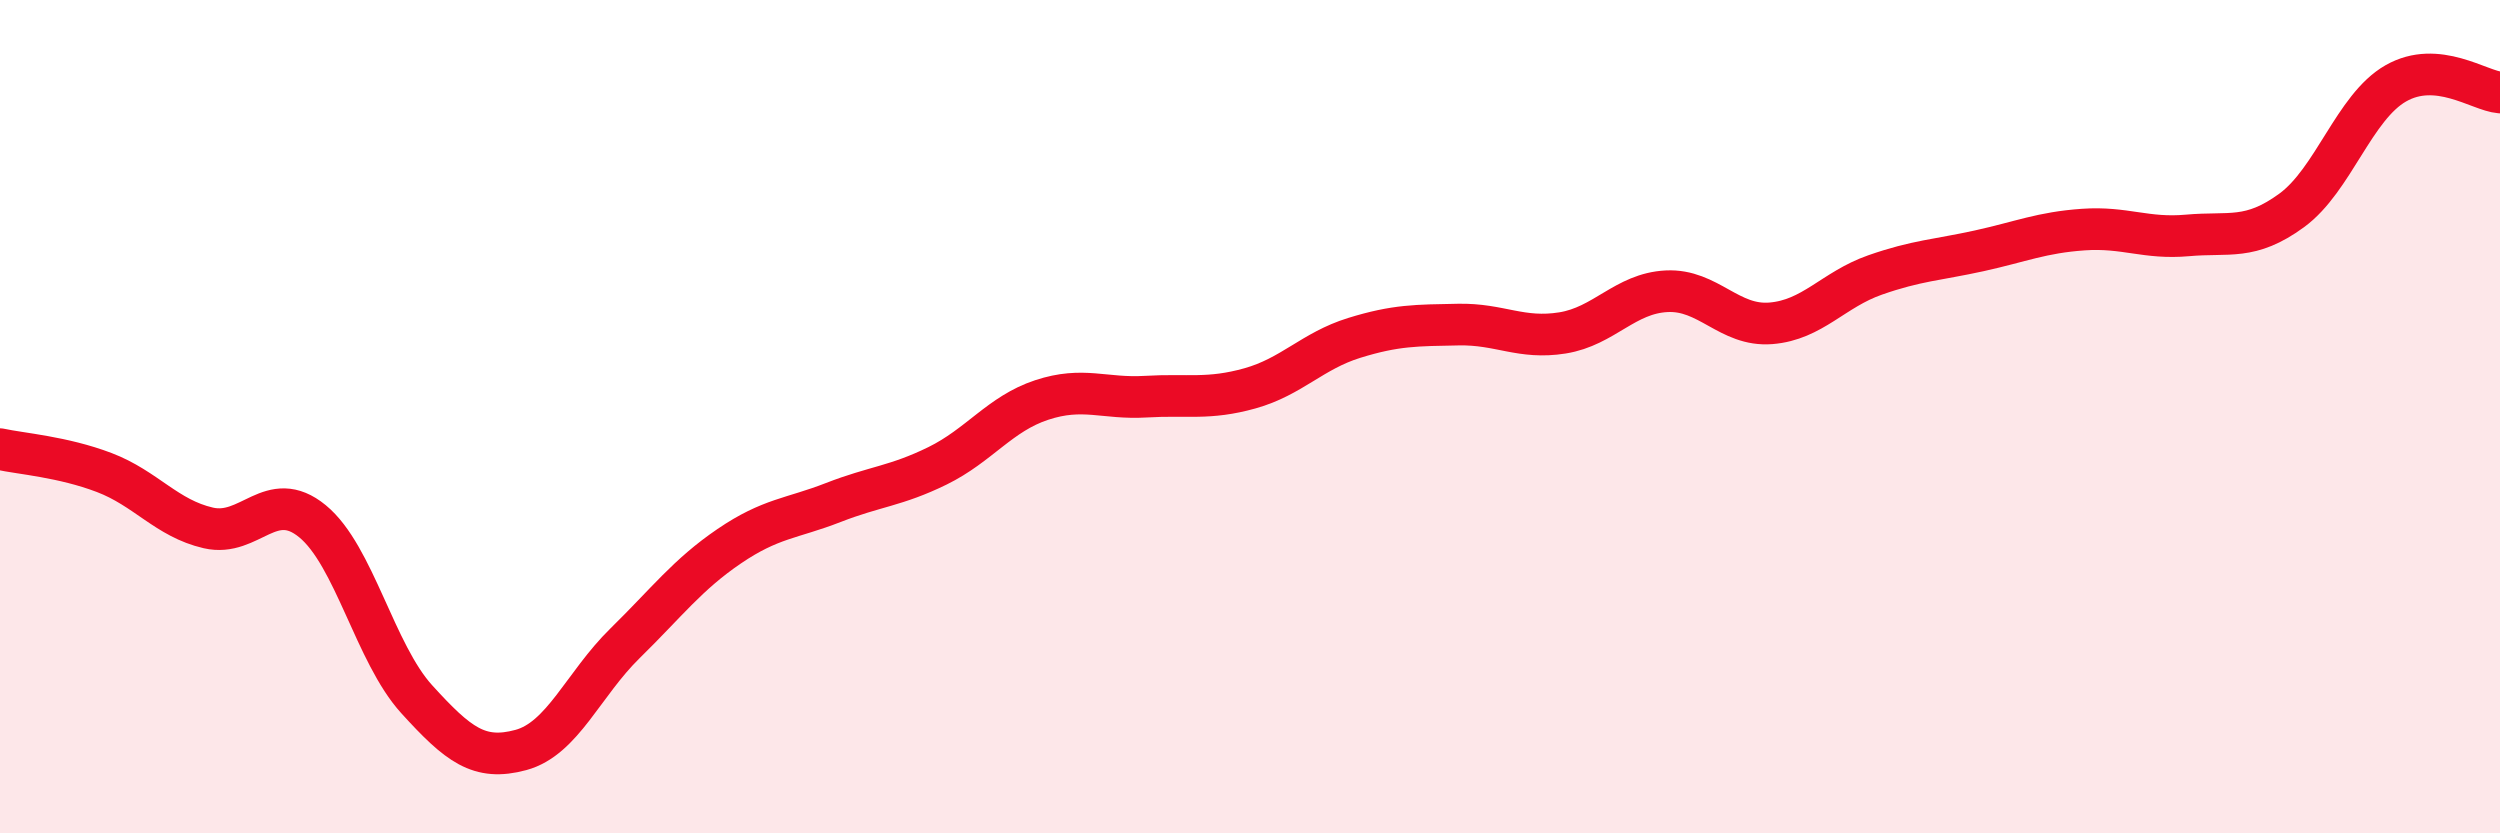
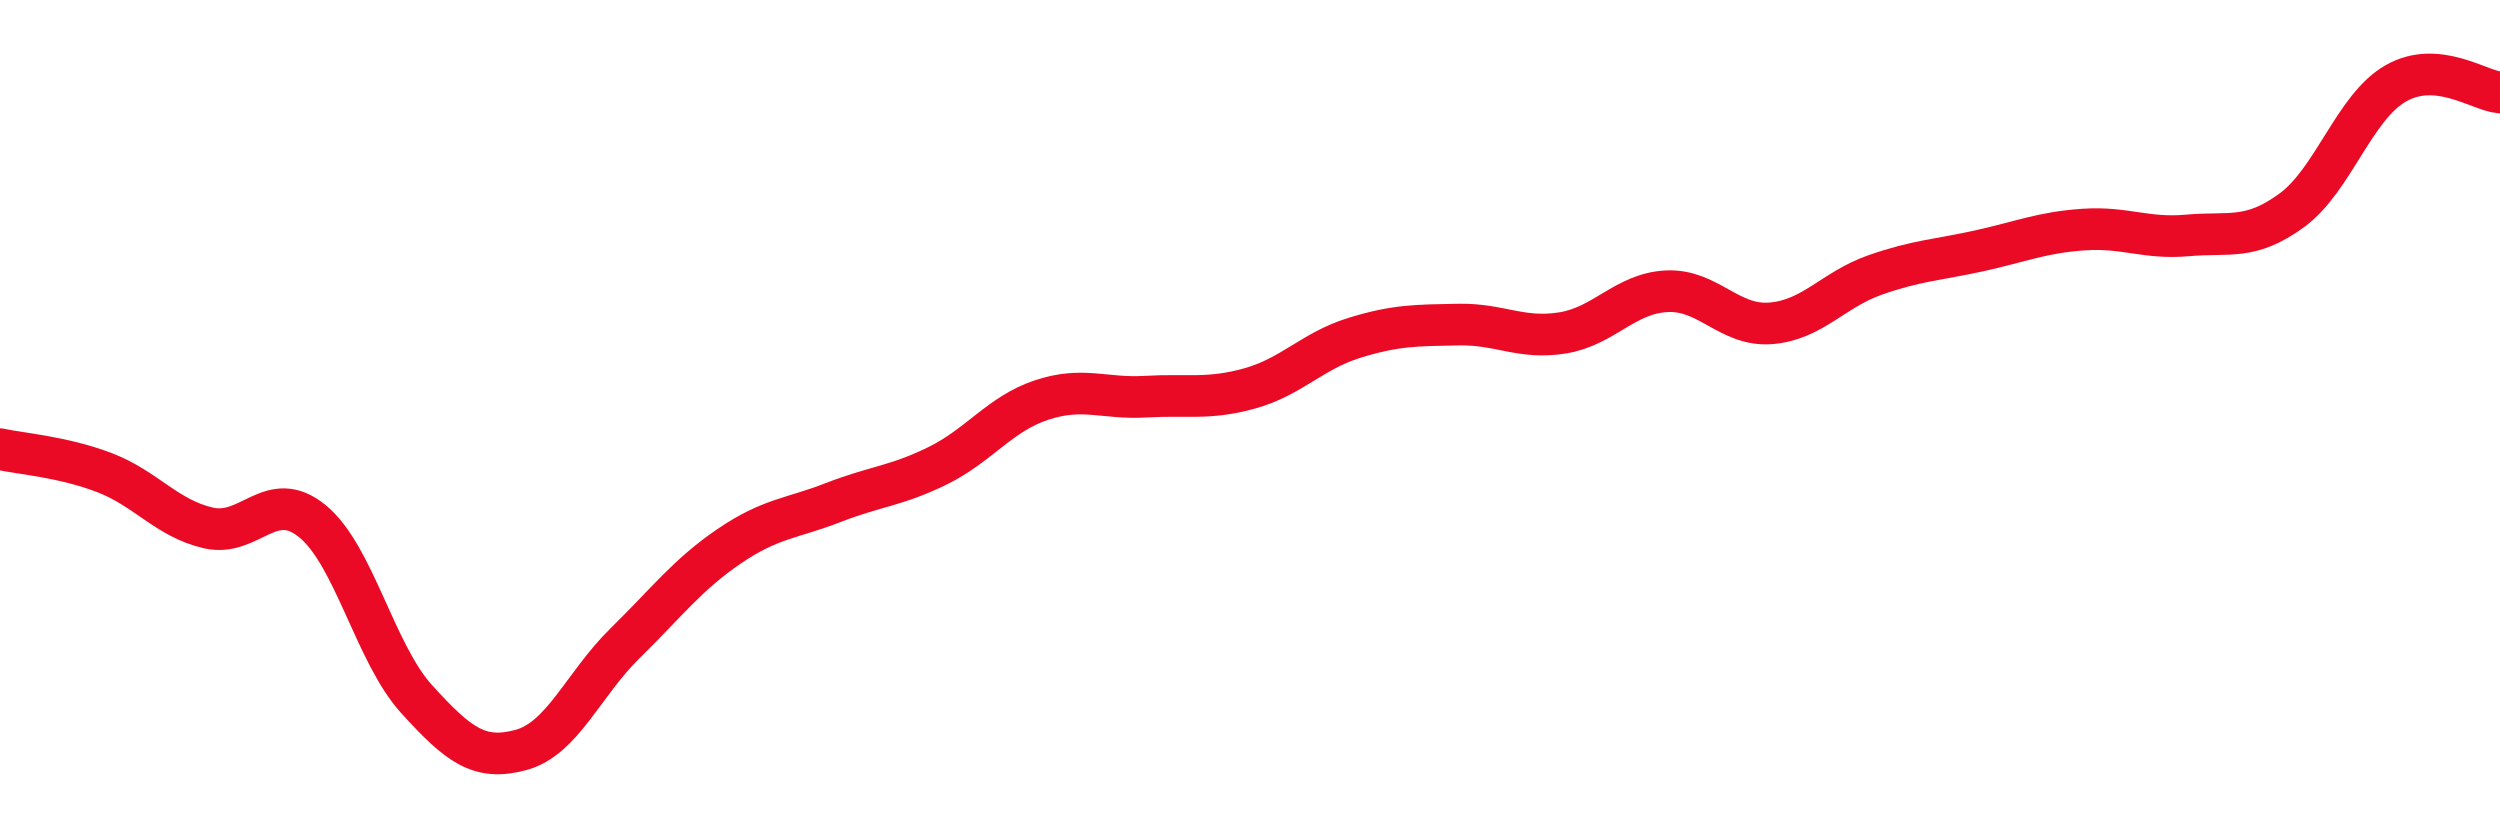
<svg xmlns="http://www.w3.org/2000/svg" width="60" height="20" viewBox="0 0 60 20">
-   <path d="M 0,10.78 C 0.5,10.89 1.5,10.96 2.5,11.34 C 3.5,11.72 4,12.44 5,12.67 C 6,12.9 6.5,11.69 7.5,12.51 C 8.5,13.33 9,15.68 10,16.78 C 11,17.88 11.5,18.27 12.5,18 C 13.5,17.73 14,16.42 15,15.44 C 16,14.46 16.5,13.79 17.5,13.11 C 18.5,12.43 19,12.45 20,12.06 C 21,11.67 21.5,11.67 22.5,11.18 C 23.5,10.69 24,9.93 25,9.6 C 26,9.27 26.5,9.58 27.5,9.52 C 28.5,9.46 29,9.6 30,9.32 C 31,9.04 31.5,8.42 32.5,8.11 C 33.5,7.8 34,7.81 35,7.79 C 36,7.77 36.5,8.15 37.5,7.99 C 38.5,7.83 39,7.04 40,6.99 C 41,6.94 41.5,7.84 42.5,7.76 C 43.5,7.68 44,6.95 45,6.6 C 46,6.25 46.5,6.24 47.5,6.02 C 48.5,5.8 49,5.58 50,5.51 C 51,5.44 51.5,5.74 52.5,5.65 C 53.5,5.56 54,5.78 55,5.05 C 56,4.32 56.5,2.57 57.5,2 C 58.5,1.43 59.5,2.18 60,2.22L60 20L0 20Z" fill="#EB0A25" opacity="0.1" stroke-linecap="round" stroke-linejoin="round" />
  <path d="M 0,10.78 C 0.5,10.89 1.5,10.96 2.5,11.34 C 3.5,11.72 4,12.44 5,12.67 C 6,12.9 6.5,11.69 7.5,12.51 C 8.5,13.33 9,15.68 10,16.78 C 11,17.88 11.5,18.27 12.5,18 C 13.5,17.73 14,16.42 15,15.44 C 16,14.46 16.5,13.79 17.5,13.11 C 18.5,12.43 19,12.45 20,12.06 C 21,11.67 21.5,11.67 22.5,11.18 C 23.5,10.69 24,9.93 25,9.6 C 26,9.27 26.5,9.58 27.5,9.52 C 28.5,9.46 29,9.6 30,9.32 C 31,9.04 31.5,8.42 32.5,8.11 C 33.5,7.8 34,7.81 35,7.79 C 36,7.77 36.5,8.15 37.5,7.99 C 38.5,7.83 39,7.04 40,6.99 C 41,6.94 41.5,7.84 42.5,7.76 C 43.5,7.68 44,6.95 45,6.6 C 46,6.25 46.5,6.24 47.5,6.02 C 48.5,5.8 49,5.58 50,5.51 C 51,5.44 51.5,5.74 52.5,5.65 C 53.5,5.56 54,5.78 55,5.05 C 56,4.32 56.5,2.57 57.5,2 C 58.5,1.43 59.5,2.18 60,2.22" stroke="#EB0A25" stroke-width="1" fill="none" stroke-linecap="round" stroke-linejoin="round" />
</svg>